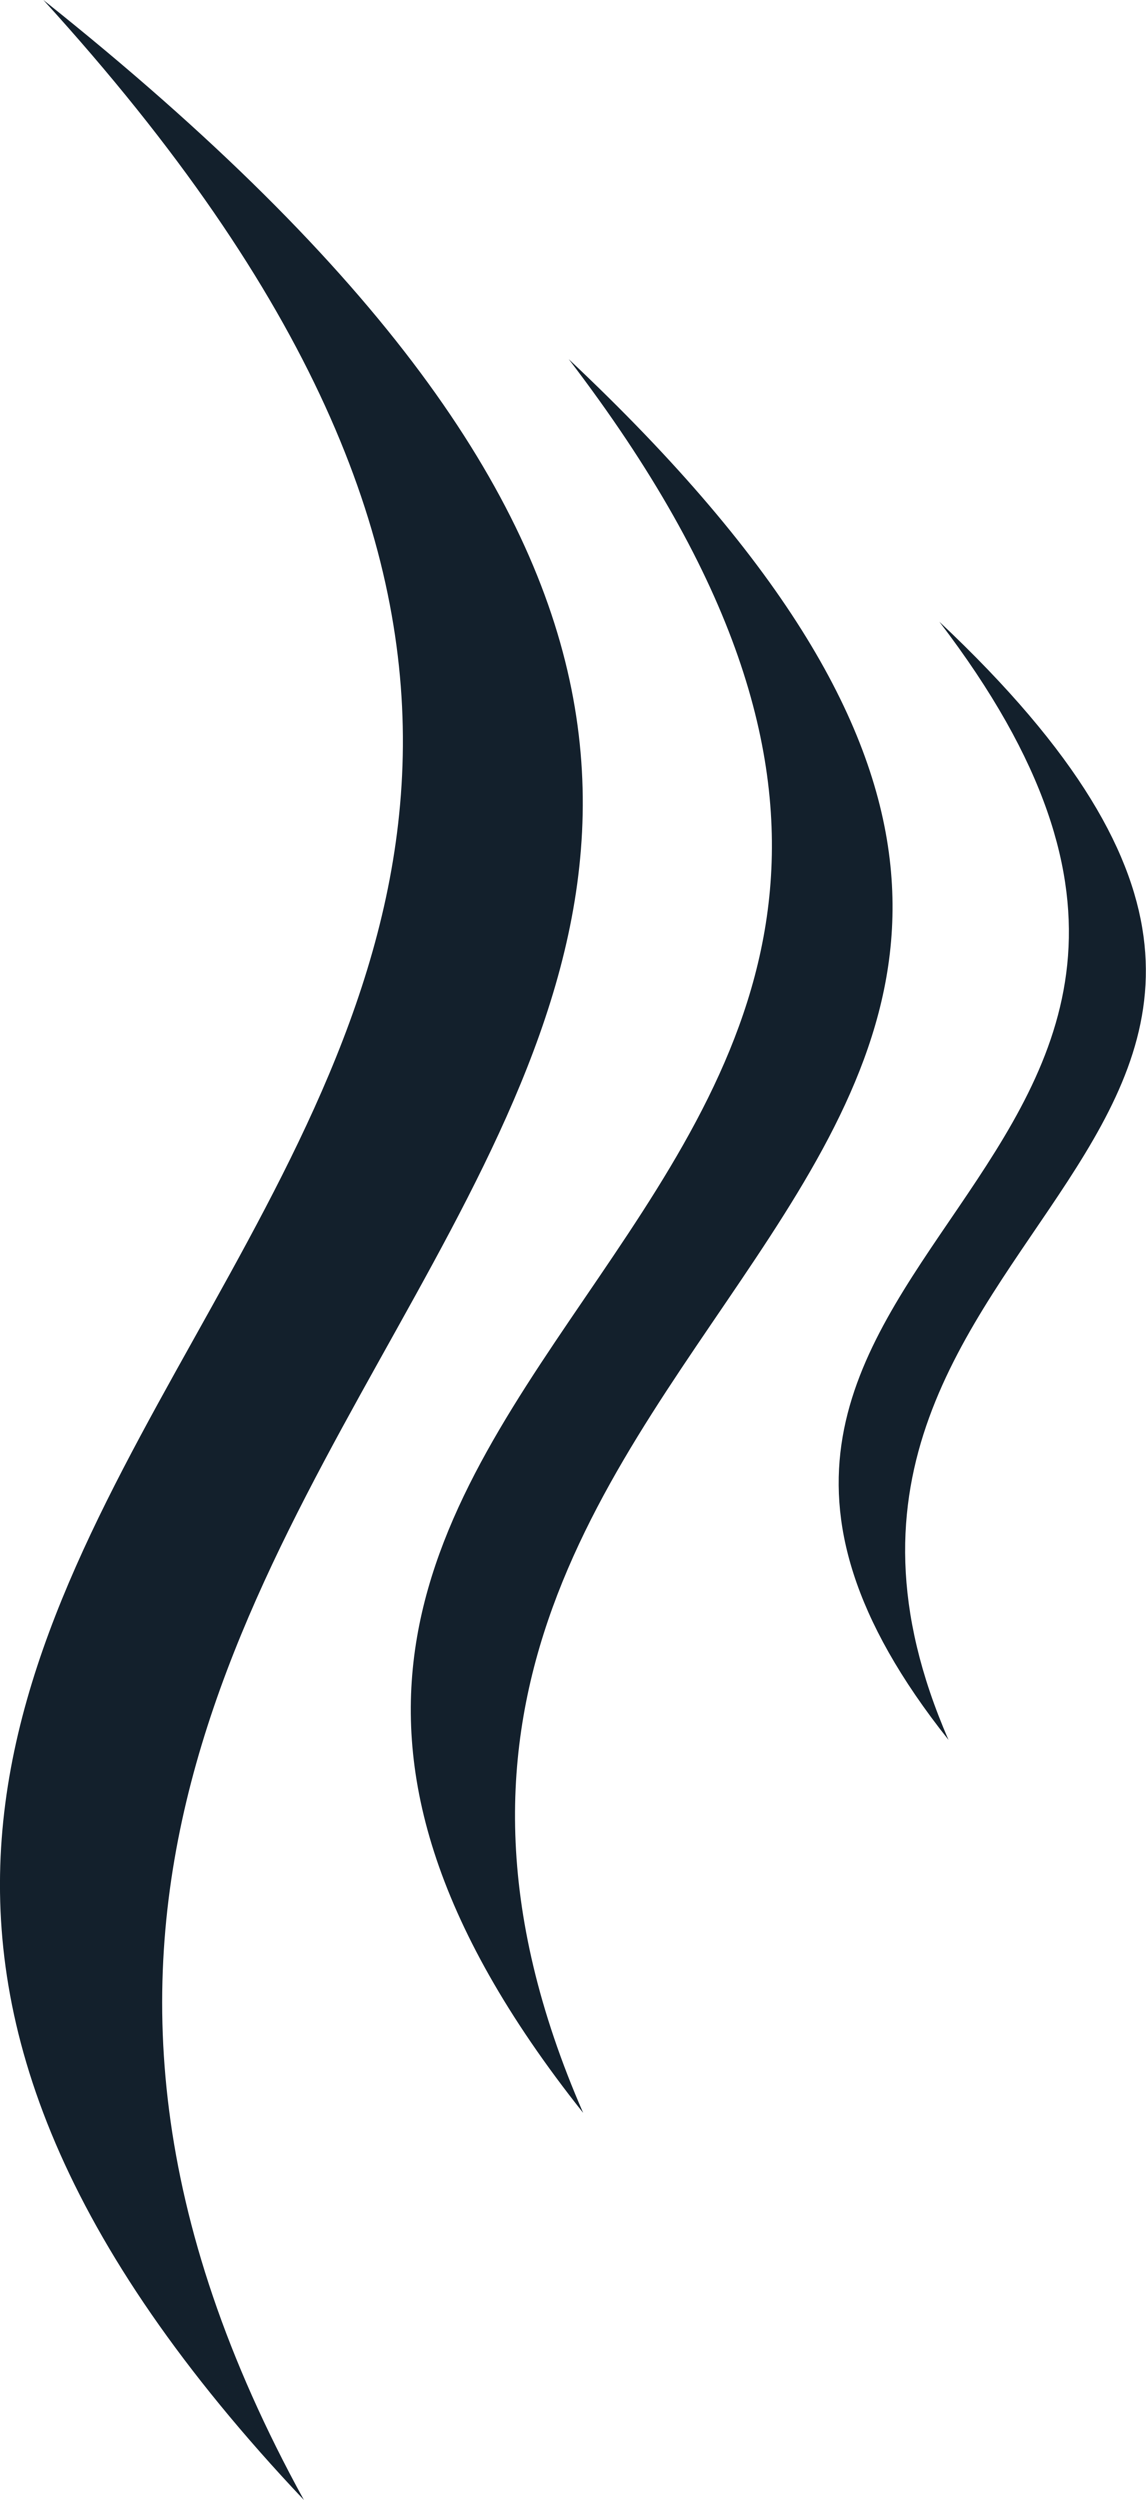
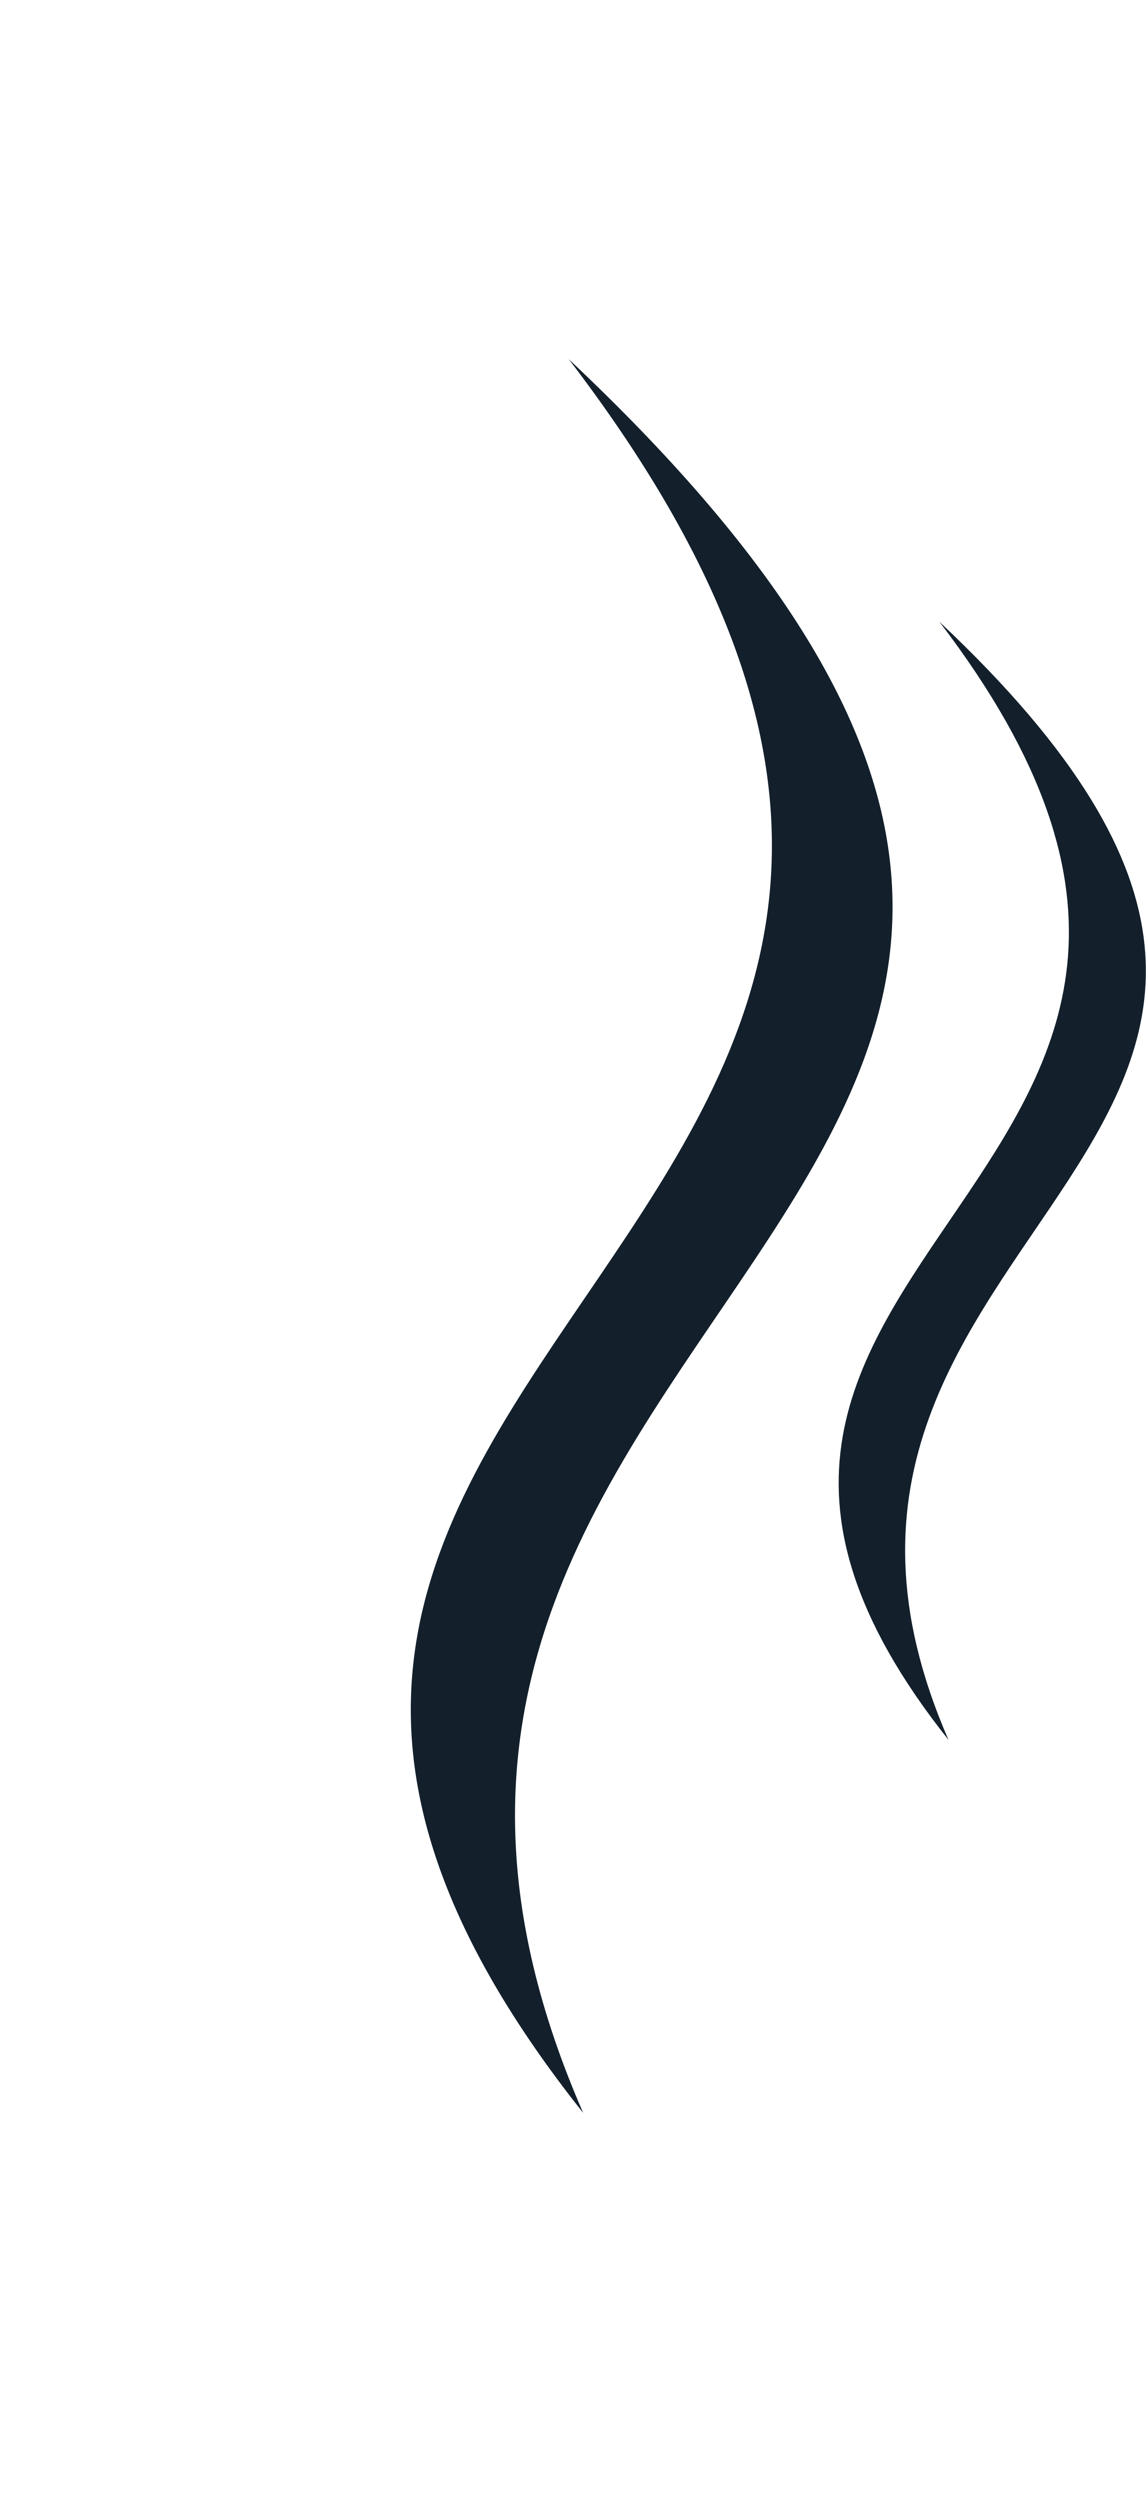
<svg xmlns="http://www.w3.org/2000/svg" id="Layer_2" data-name="Layer 2" viewBox="0 0 34.88 76.08">
  <defs>
    <style>      .cls-1 {        fill: #13202c;      }    </style>
  </defs>
  <g id="Layer_1-2" data-name="Layer 1">
    <g>
-       <path class="cls-1" d="M9.25,76.08C-20.6,44.5,34.27,36.17,1.32,0c41.5,33.05-11.1,41.46,7.93,76.08" />
      <path class="cls-1" d="M17.75,64.3c-18.67-23.49,20.09-26.53-.44-53.37,26.69,25.1-10.5,28.31.44,53.37" />
      <path class="cls-1" d="M28.87,52.95c-11.9-14.97,12.81-16.91-.28-34.03,17.02,16-6.69,18.05.28,34.03" />
    </g>
  </g>
</svg>